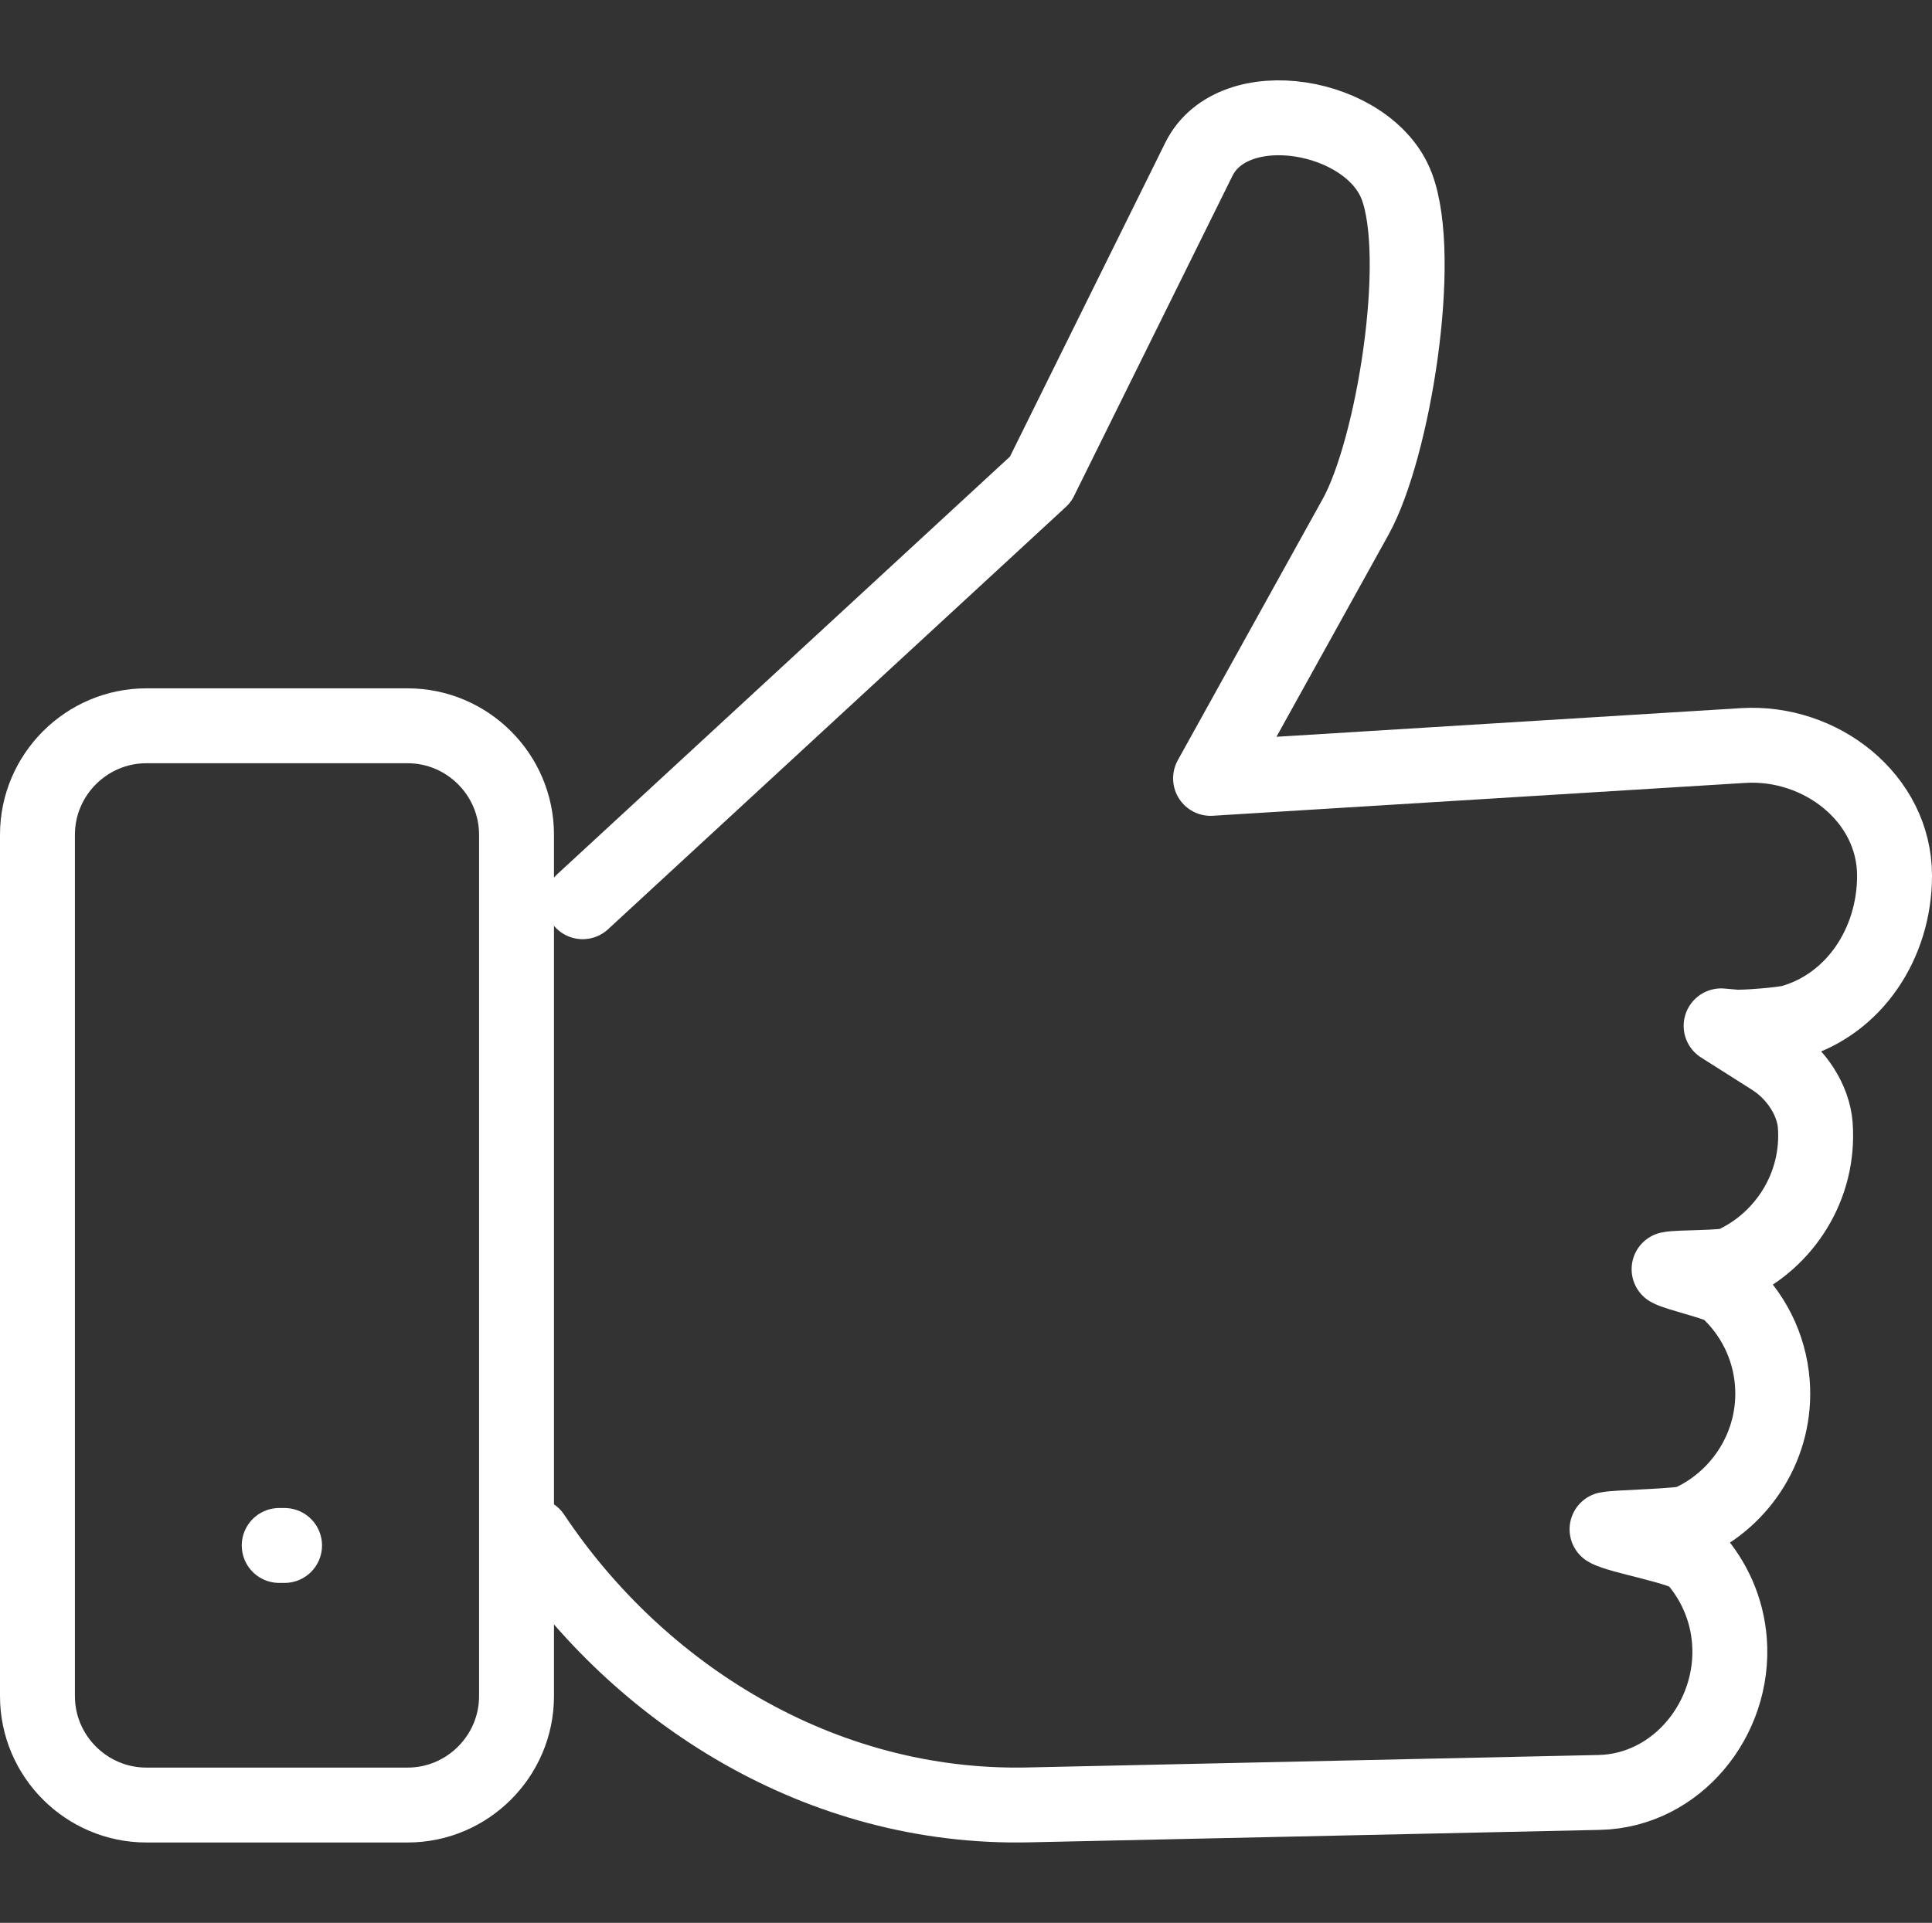
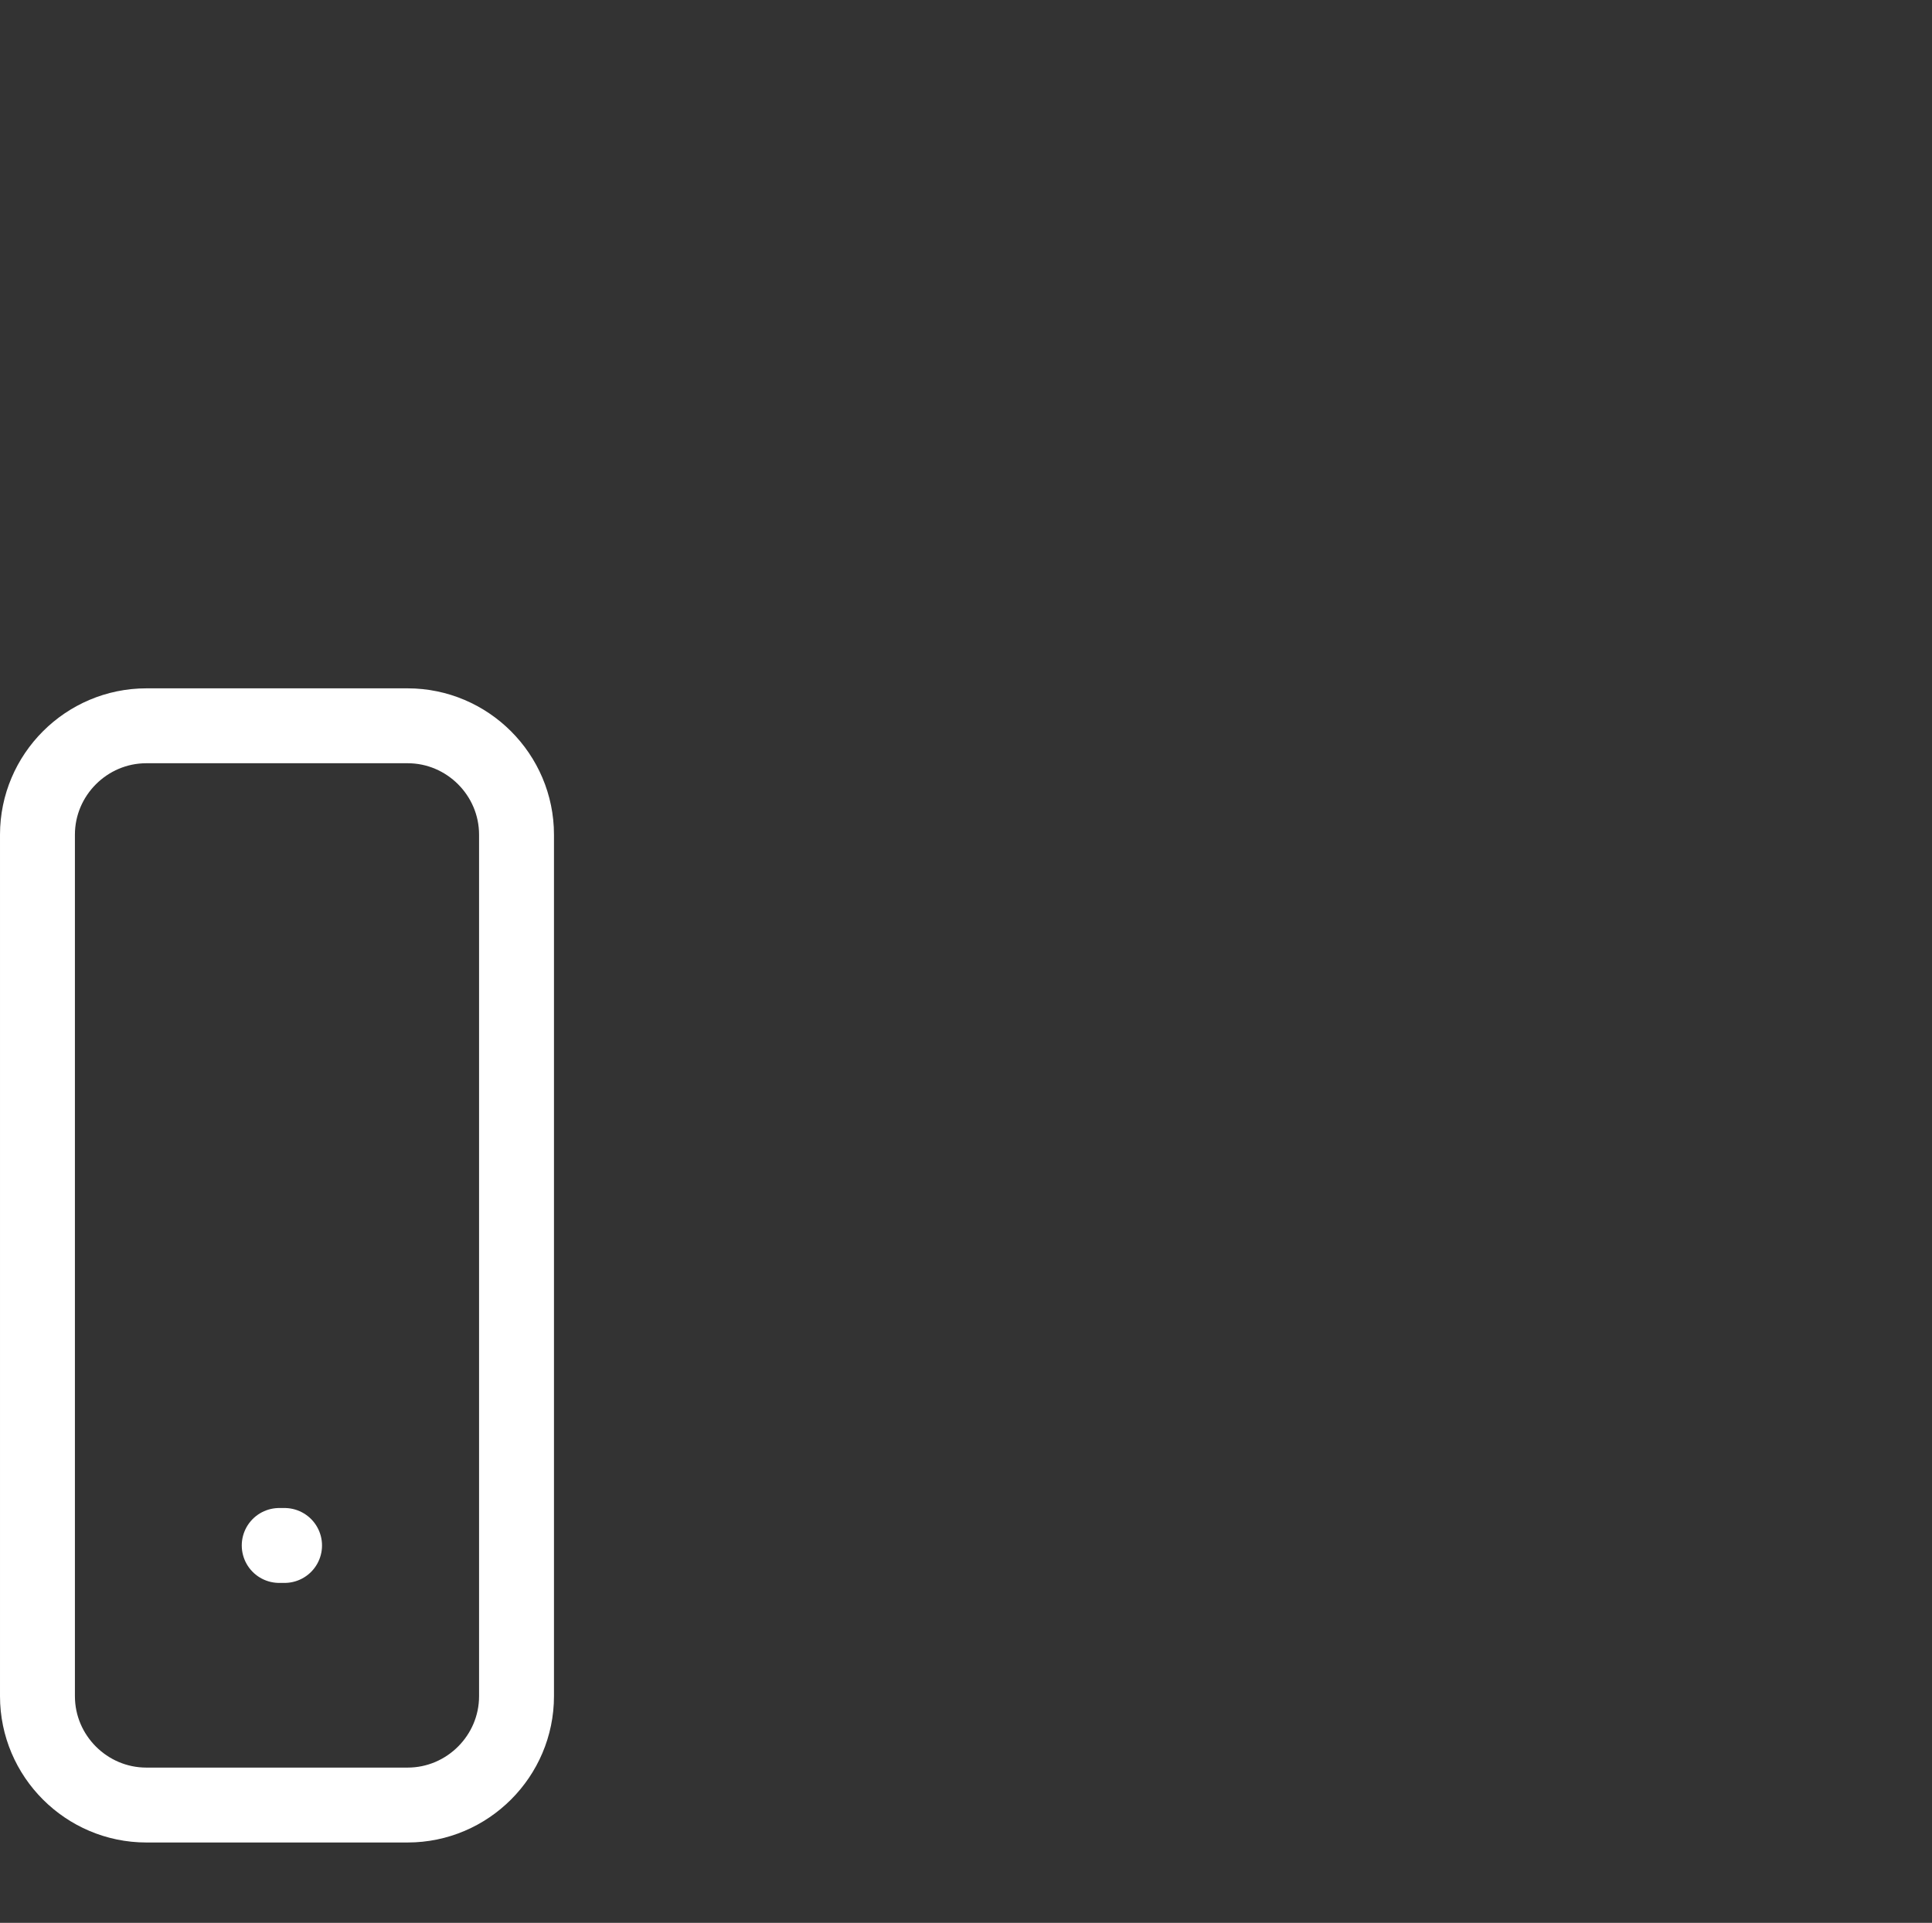
<svg xmlns="http://www.w3.org/2000/svg" id="thumb-up" viewBox="0 0 361.044 359.425">
  <rect x="0" y="0" width="361.044" height="359.425" fill="#333333" stroke="none" />
  <defs>
    <style>.cls-1{fill:none;stroke:#fff;stroke-linecap:round;stroke-linejoin:round;stroke-width:14px;}</style>
  </defs>
-   <path class="cls-1" d="m108.883,168.555l85.549-78.935,29.604-59.839c6.426-12.991,31.819-8.548,36.972,4.997,5.113,13.437-.605,49.062-7.675,61.829l-27.108,48.891,99.533-6.141c14.486-.893,28.287,9.824,28.286,24.328l0.0.003c-.001,12.716-7.578,24.043-19.198,27.374-1.633.467-8.912,1.065-10.697.912l-2.513-.216,9.534,6.046c4.574,2.899,7.711,7.885,8.058,12.506h0c.852,11.34-5.686,21.603-15.514,26.041-1.6.721-10.045.496-11.803.89,1.388.855,9.451,2.632,10.659,3.72,4.859,4.387,8.114,10.566,8.641,17.571v.005c.853,11.351-5.697,21.63-15.547,26.054-1.589.715-13.602.881-15.346,1.271,2.183,1.347,14.501,3.403,16.213,5.309,3.751,4.183,6.21,9.582,6.662,15.59v.003c1.088,14.471-9.83,27.968-24.331,28.287l-106.722,2.33c-38.867.846-72.816-20.789-92.538-50.38" />
  <path class="cls-1" d="m27.35,135.668h48.825c11.194,0,20.35,9.156,20.35,20.351v161.037c0,11.194-9.156,20.35-20.35,20.35H27.35c-11.194,0-20.35-9.156-20.35-20.35v-161.037c0-11.195,9.156-20.351,20.35-20.351h0Z" />
  <line class="cls-1" x1="52.179" y1="288.885" x2="53.177" y2="288.885" />
</svg>